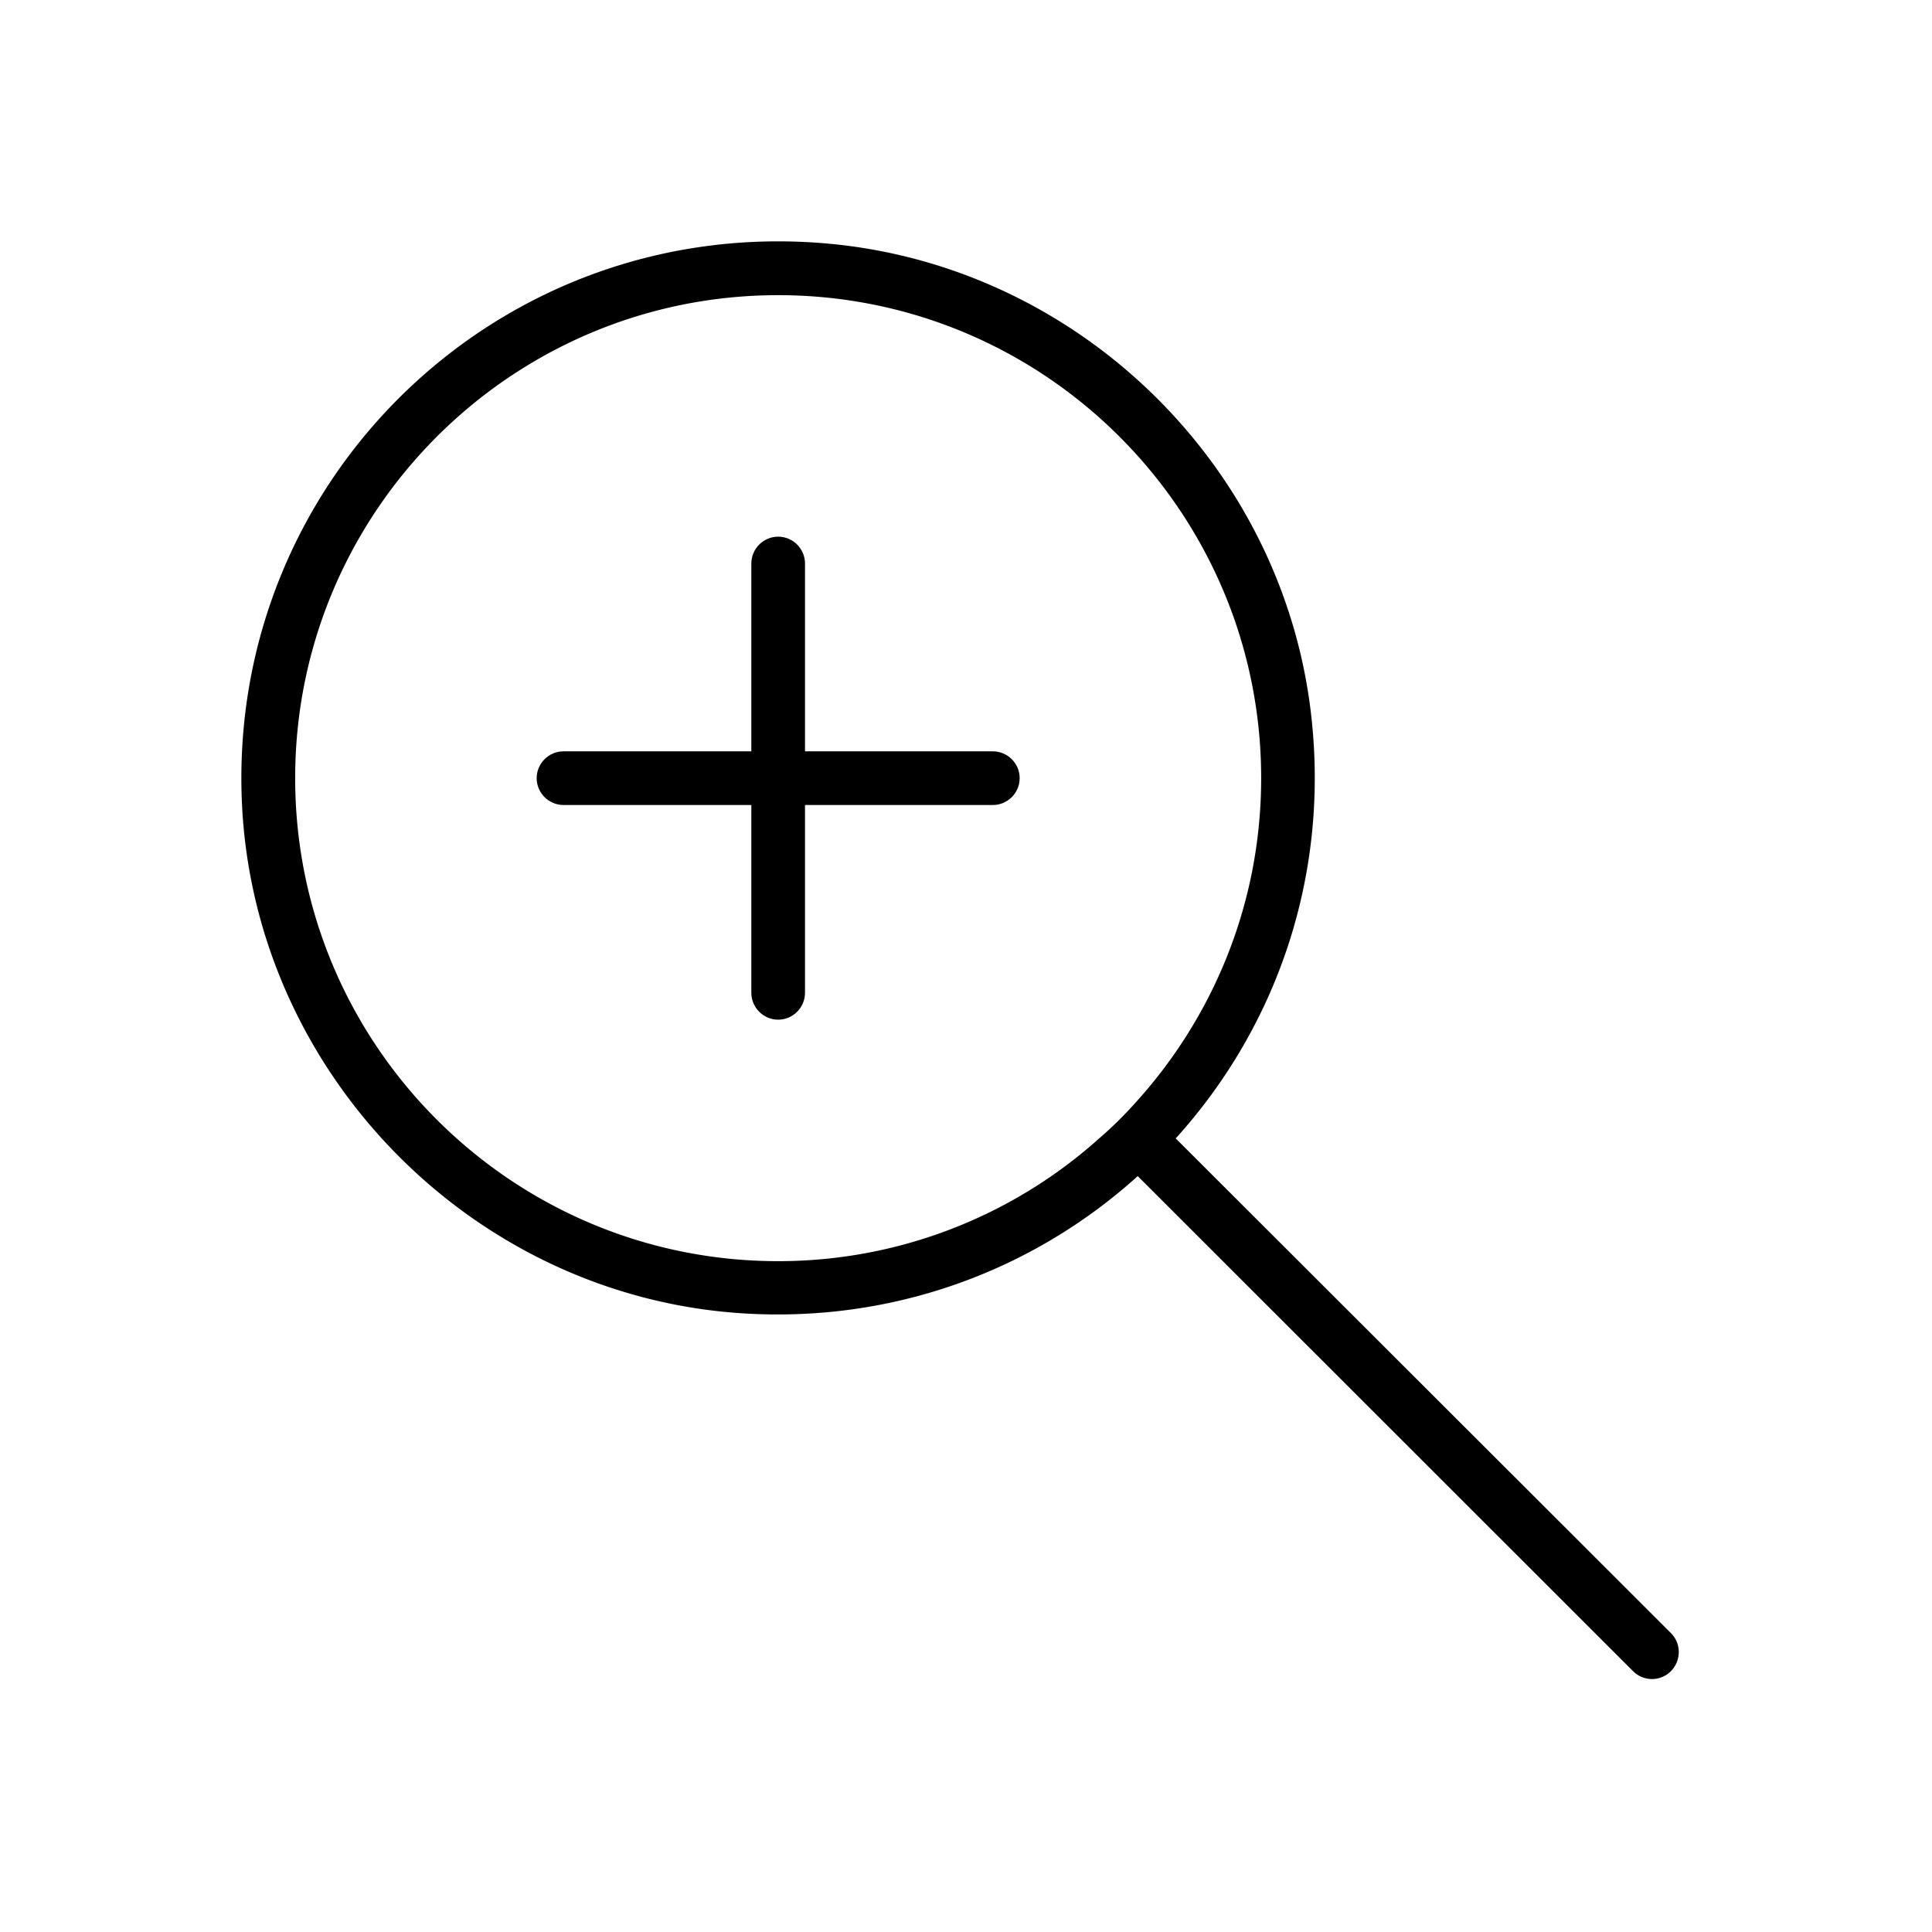
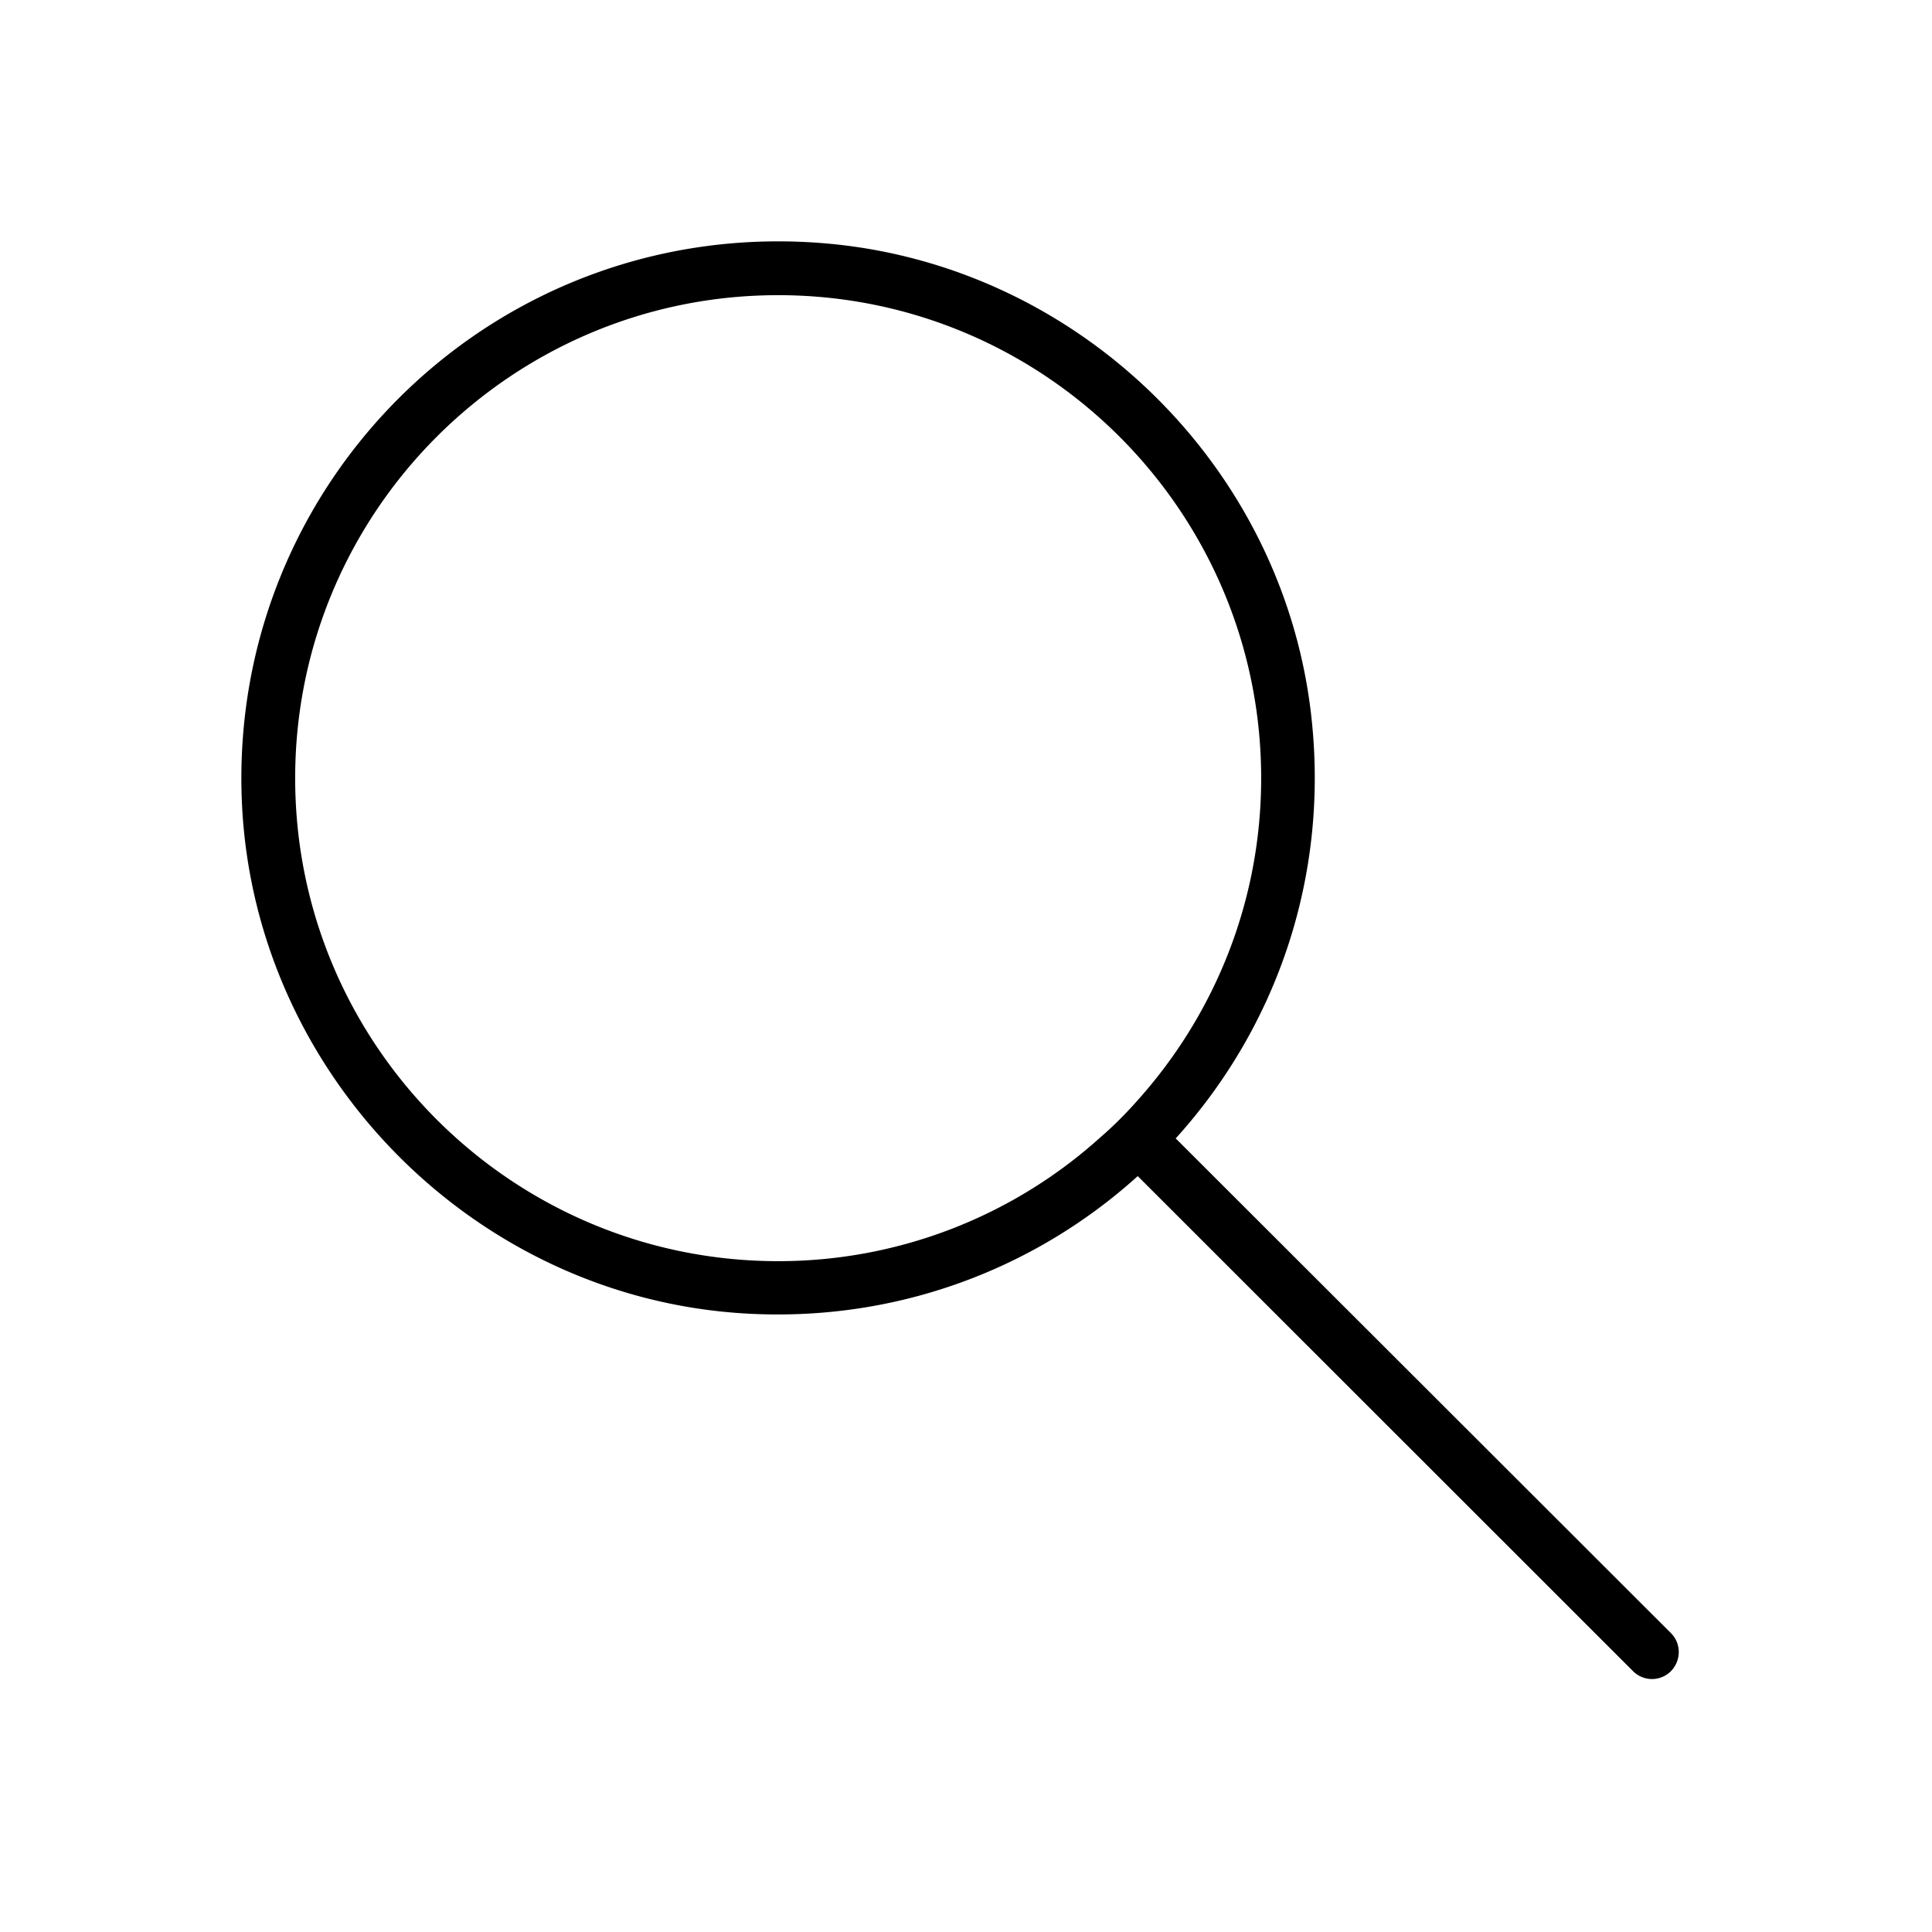
<svg xmlns="http://www.w3.org/2000/svg" width="72" height="72" fill="none">
-   <path fill="#000" d="M37 28h-7v-7c0-.55-.45-1-1-1s-1 .45-1 1v7h-7c-.55 0-1 .45-1 1s.45 1 1 1h7v7c0 .55.45 1 1 1s1-.45 1-1v-7h7c.55 0 1-.45 1-1s-.45-1-1-1" />
  <path fill="#000" d="M43.82 42.42c3.74-4.13 5.78-9.82 5.02-15.97-1.14-9.18-8.66-16.47-17.86-17.36C18.69 7.91 8.42 17.84 9.02 30.01c.5 10.02 8.59 18.26 18.59 18.93 5.7.38 10.93-1.62 14.79-5.11l18.46 18.45c.39.39 1.02.39 1.41 0 .39-.4.39-1.03 0-1.42L43.8 42.41zM42.4 41c-.44.5-.92.98-1.42 1.41A17.9 17.9 0 0 1 29 47c-9.93 0-18-8.07-18-18s8.07-18 18-18 18 8.07 18 18c0 4.6-1.74 8.81-4.6 12" />
</svg>